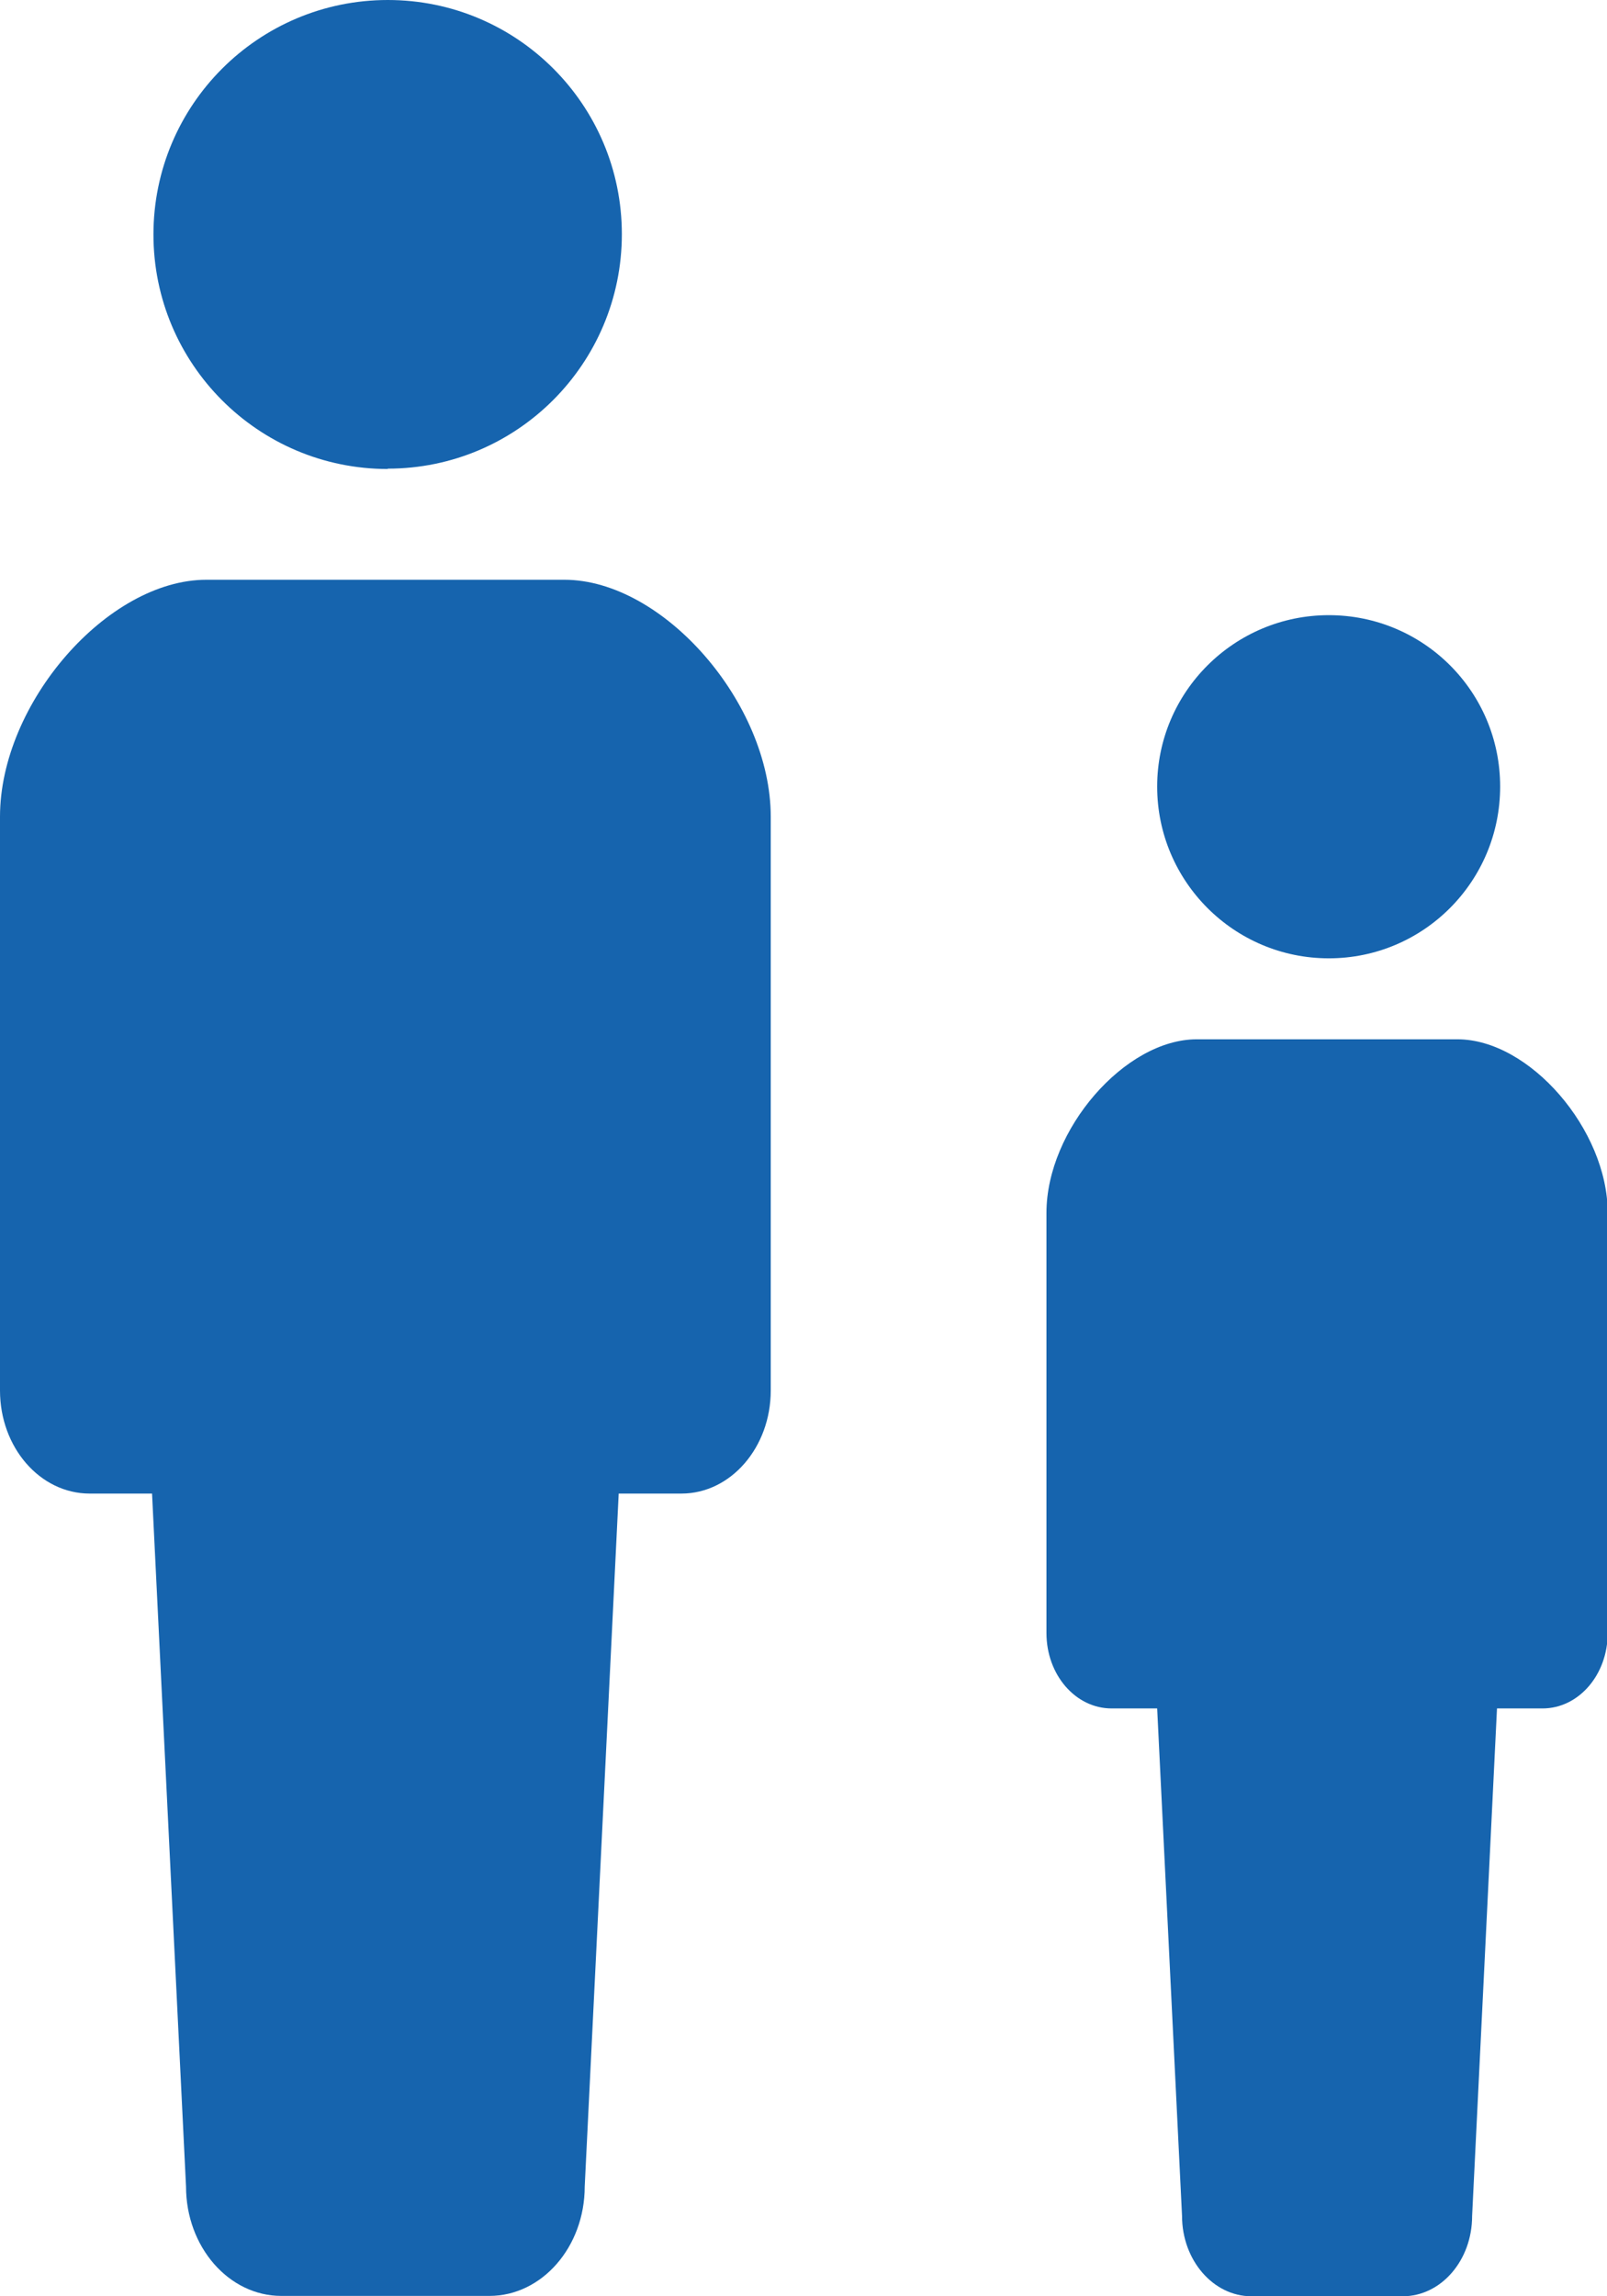
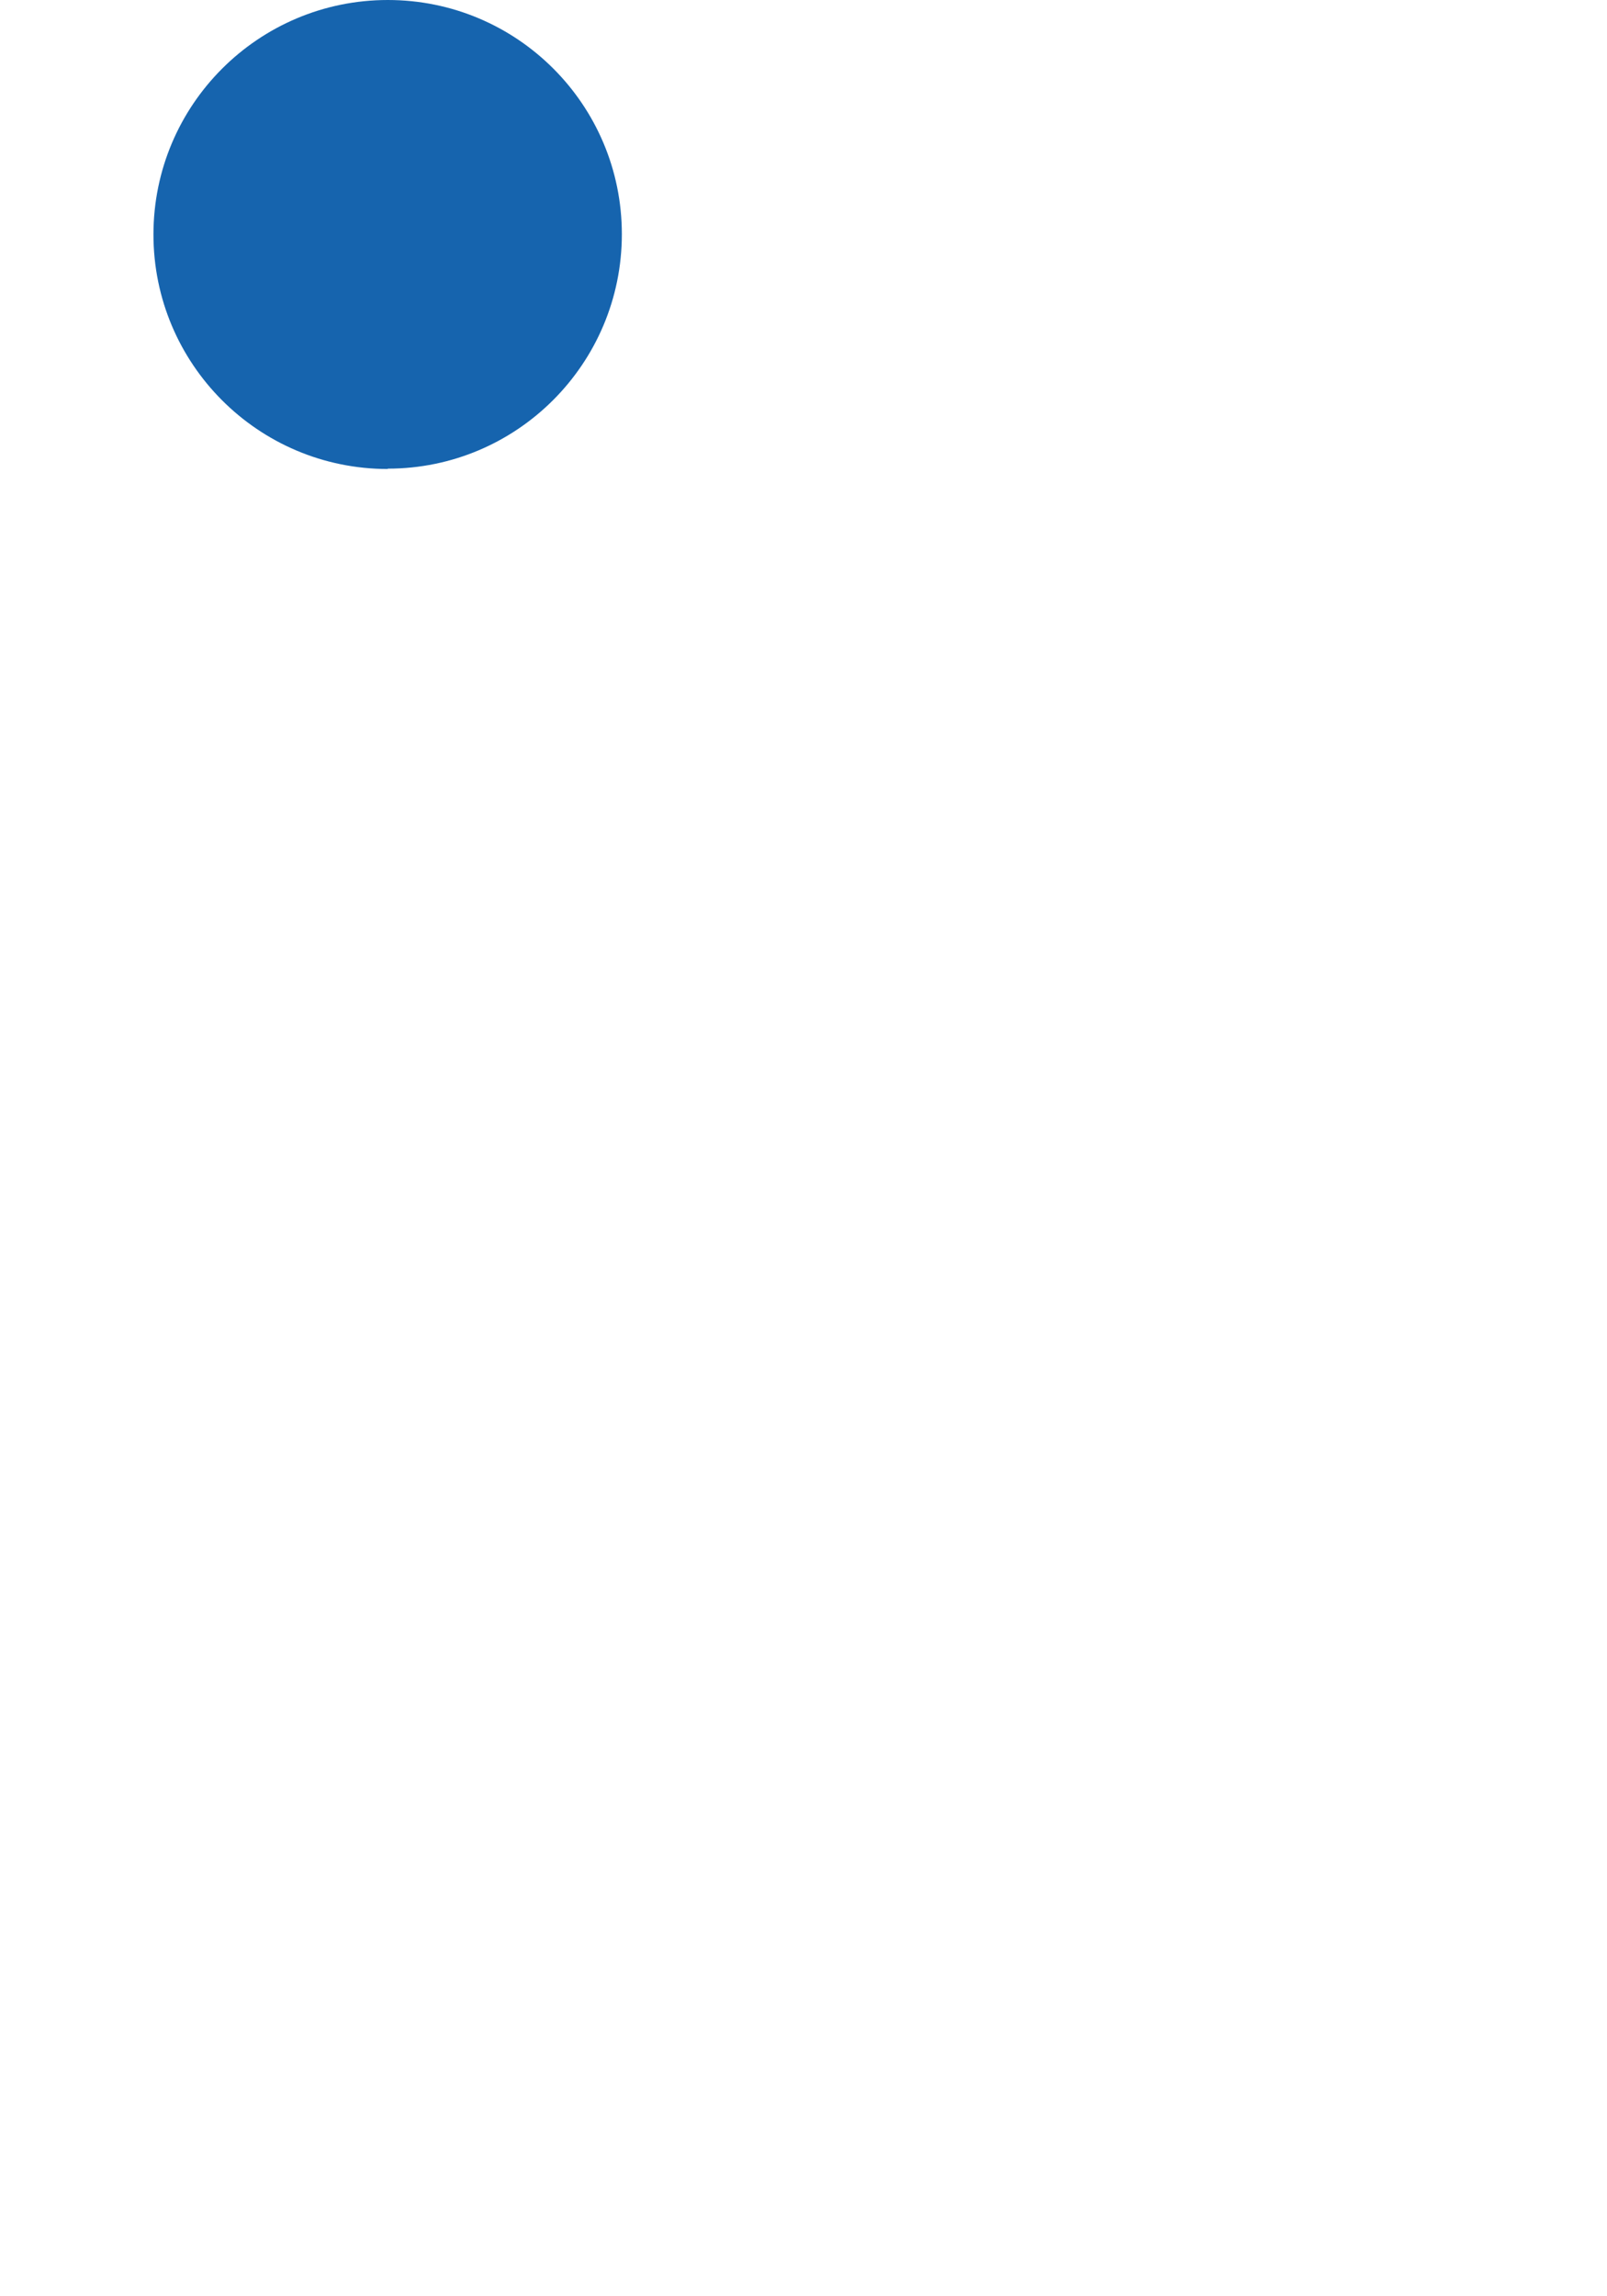
<svg xmlns="http://www.w3.org/2000/svg" id="_レイヤー_2" data-name="レイヤー 2" viewBox="0 0 45.87 65.51">
  <defs>
    <style>
      .cls-1 {
        fill: #1664ae;
        stroke-width: 0px;
      }
    </style>
  </defs>
  <g id="_内容" data-name="内容">
    <g>
      <g>
        <path class="cls-1" d="m11.07,13.37c3.69,0,6.68-3,6.68-6.69S14.76,0,11.07,0s-6.69,2.99-6.69,6.69c0,3.69,2.99,6.69,6.69,6.69Z" />
-         <path class="cls-1" d="m16.11,16.54H5.89c-2.82,0-5.89,3.52-5.89,6.76v16.37c0,1.62,1.14,2.94,2.56,2.94h1.78l.97,19.77c0,1.72,1.22,3.12,2.72,3.12h5.94c1.5,0,2.72-1.4,2.72-3.12l.97-19.77h1.79c1.41,0,2.55-1.32,2.55-2.94v-16.37c0-3.24-3.07-6.76-5.89-6.76Z" />
      </g>
      <g>
-         <path class="cls-1" d="m37.93,27.34c2.7,0,4.89-2.19,4.89-4.9s-2.19-4.89-4.89-4.89-4.9,2.19-4.9,4.89c0,2.7,2.19,4.9,4.9,4.9Z" />
-         <path class="cls-1" d="m41.59,29.65h-7.43c-2.05,0-4.29,2.58-4.29,4.95v11.99c0,1.19.83,2.15,1.86,2.15h1.3l.71,14.48c0,1.26.89,2.29,1.98,2.29h4.32c1.09,0,1.98-1.02,1.98-2.29l.71-14.48h1.3c1.03,0,1.86-.96,1.86-2.15v-11.99c0-2.37-2.23-4.95-4.29-4.95Z" />
-       </g>
+         </g>
    </g>
  </g>
</svg>